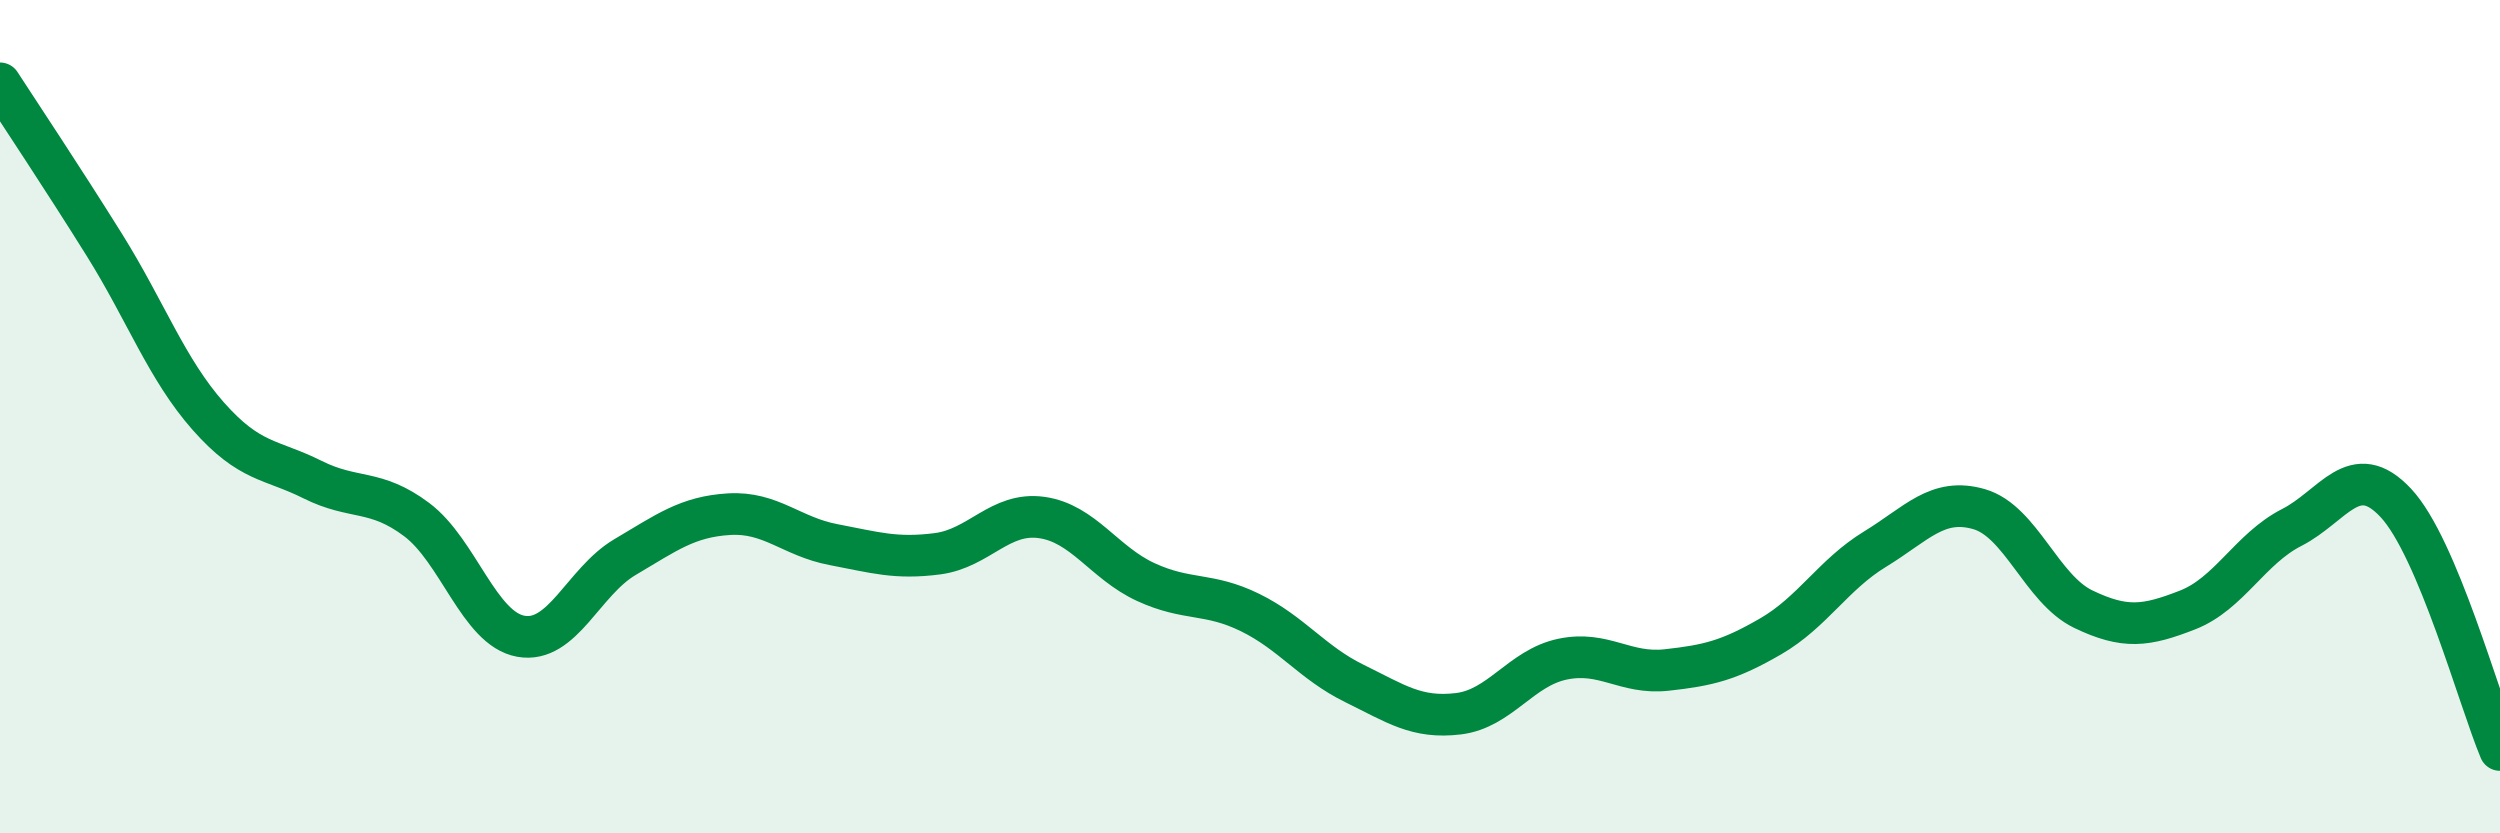
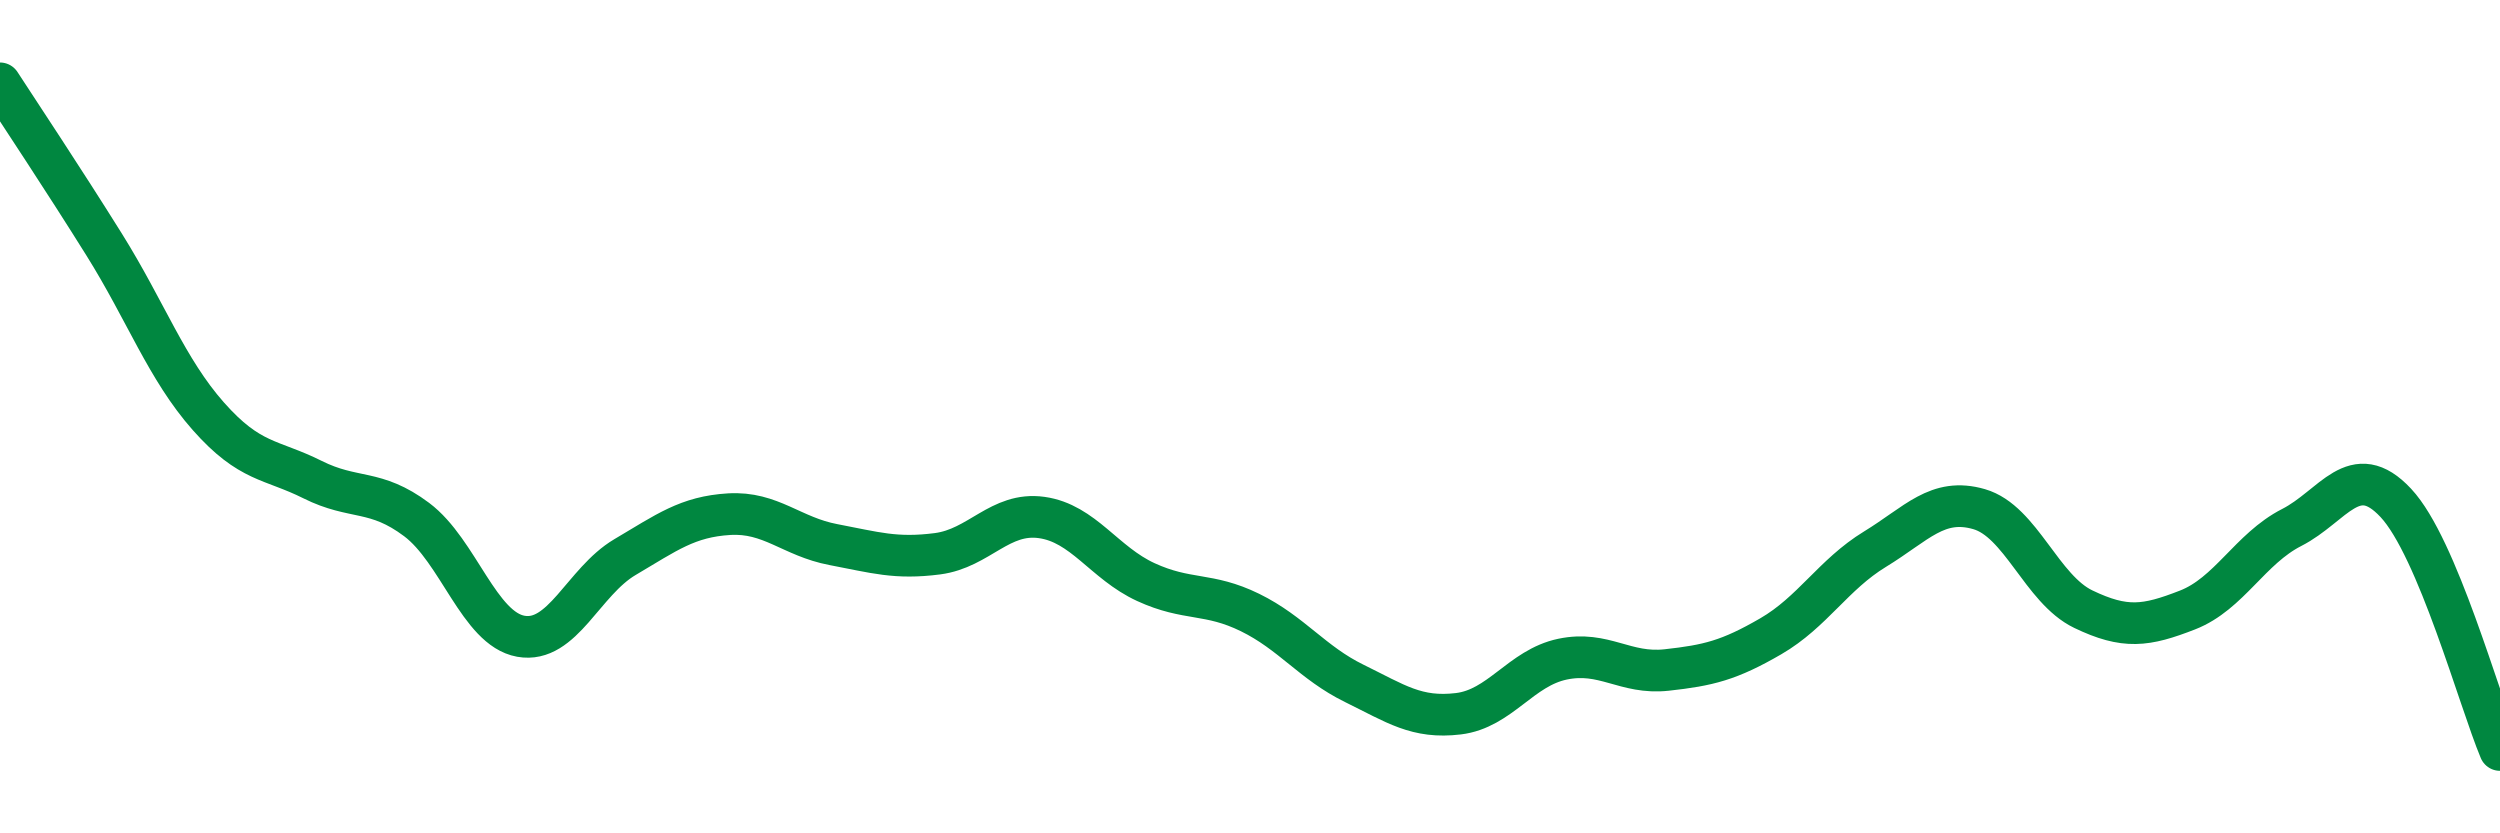
<svg xmlns="http://www.w3.org/2000/svg" width="60" height="20" viewBox="0 0 60 20">
-   <path d="M 0,2 C 0.5,2.77 1.5,4.27 2.5,5.87 C 3.5,7.47 4,8.86 5,9.99 C 6,11.12 6.5,11.01 7.5,11.51 C 8.5,12.01 9,11.72 10,12.47 C 11,13.22 11.5,15.09 12.5,15.27 C 13.5,15.45 14,13.96 15,13.37 C 16,12.78 16.5,12.4 17.5,12.34 C 18.5,12.28 19,12.88 20,13.07 C 21,13.26 21.5,13.42 22.5,13.29 C 23.5,13.16 24,12.28 25,12.42 C 26,12.56 26.5,13.51 27.5,13.97 C 28.5,14.43 29,14.21 30,14.7 C 31,15.19 31.5,15.91 32.5,16.4 C 33.5,16.89 34,17.25 35,17.13 C 36,17.01 36.5,16.03 37.5,15.82 C 38.5,15.61 39,16.19 40,16.08 C 41,15.97 41.5,15.85 42.5,15.27 C 43.5,14.69 44,13.79 45,13.18 C 46,12.57 46.5,11.93 47.5,12.22 C 48.5,12.51 49,14.14 50,14.62 C 51,15.1 51.5,15.03 52.5,14.64 C 53.5,14.25 54,13.17 55,12.66 C 56,12.15 56.5,11 57.5,12.07 C 58.5,13.14 59.5,16.81 60,18L60 20L0 20Z" fill="#008740" opacity="0.1" stroke-linecap="round" stroke-linejoin="round" />
  <path d="M 0,2 C 0.5,2.77 1.5,4.27 2.5,5.87 C 3.5,7.47 4,8.86 5,9.99 C 6,11.12 6.5,11.01 7.5,11.51 C 8.5,12.01 9,11.72 10,12.47 C 11,13.22 11.5,15.09 12.5,15.27 C 13.5,15.45 14,13.96 15,13.37 C 16,12.78 16.5,12.4 17.5,12.34 C 18.5,12.28 19,12.88 20,13.07 C 21,13.26 21.5,13.42 22.5,13.29 C 23.5,13.16 24,12.28 25,12.42 C 26,12.56 26.5,13.51 27.5,13.97 C 28.5,14.43 29,14.21 30,14.7 C 31,15.19 31.5,15.91 32.5,16.4 C 33.5,16.89 34,17.25 35,17.13 C 36,17.01 36.5,16.03 37.5,15.82 C 38.5,15.61 39,16.19 40,16.08 C 41,15.97 41.5,15.85 42.5,15.27 C 43.5,14.69 44,13.79 45,13.18 C 46,12.57 46.5,11.93 47.5,12.22 C 48.5,12.51 49,14.14 50,14.62 C 51,15.1 51.5,15.03 52.5,14.64 C 53.5,14.25 54,13.17 55,12.66 C 56,12.15 56.5,11 57.5,12.07 C 58.5,13.14 59.5,16.81 60,18" stroke="#008740" stroke-width="1" fill="none" stroke-linecap="round" stroke-linejoin="round" />
</svg>